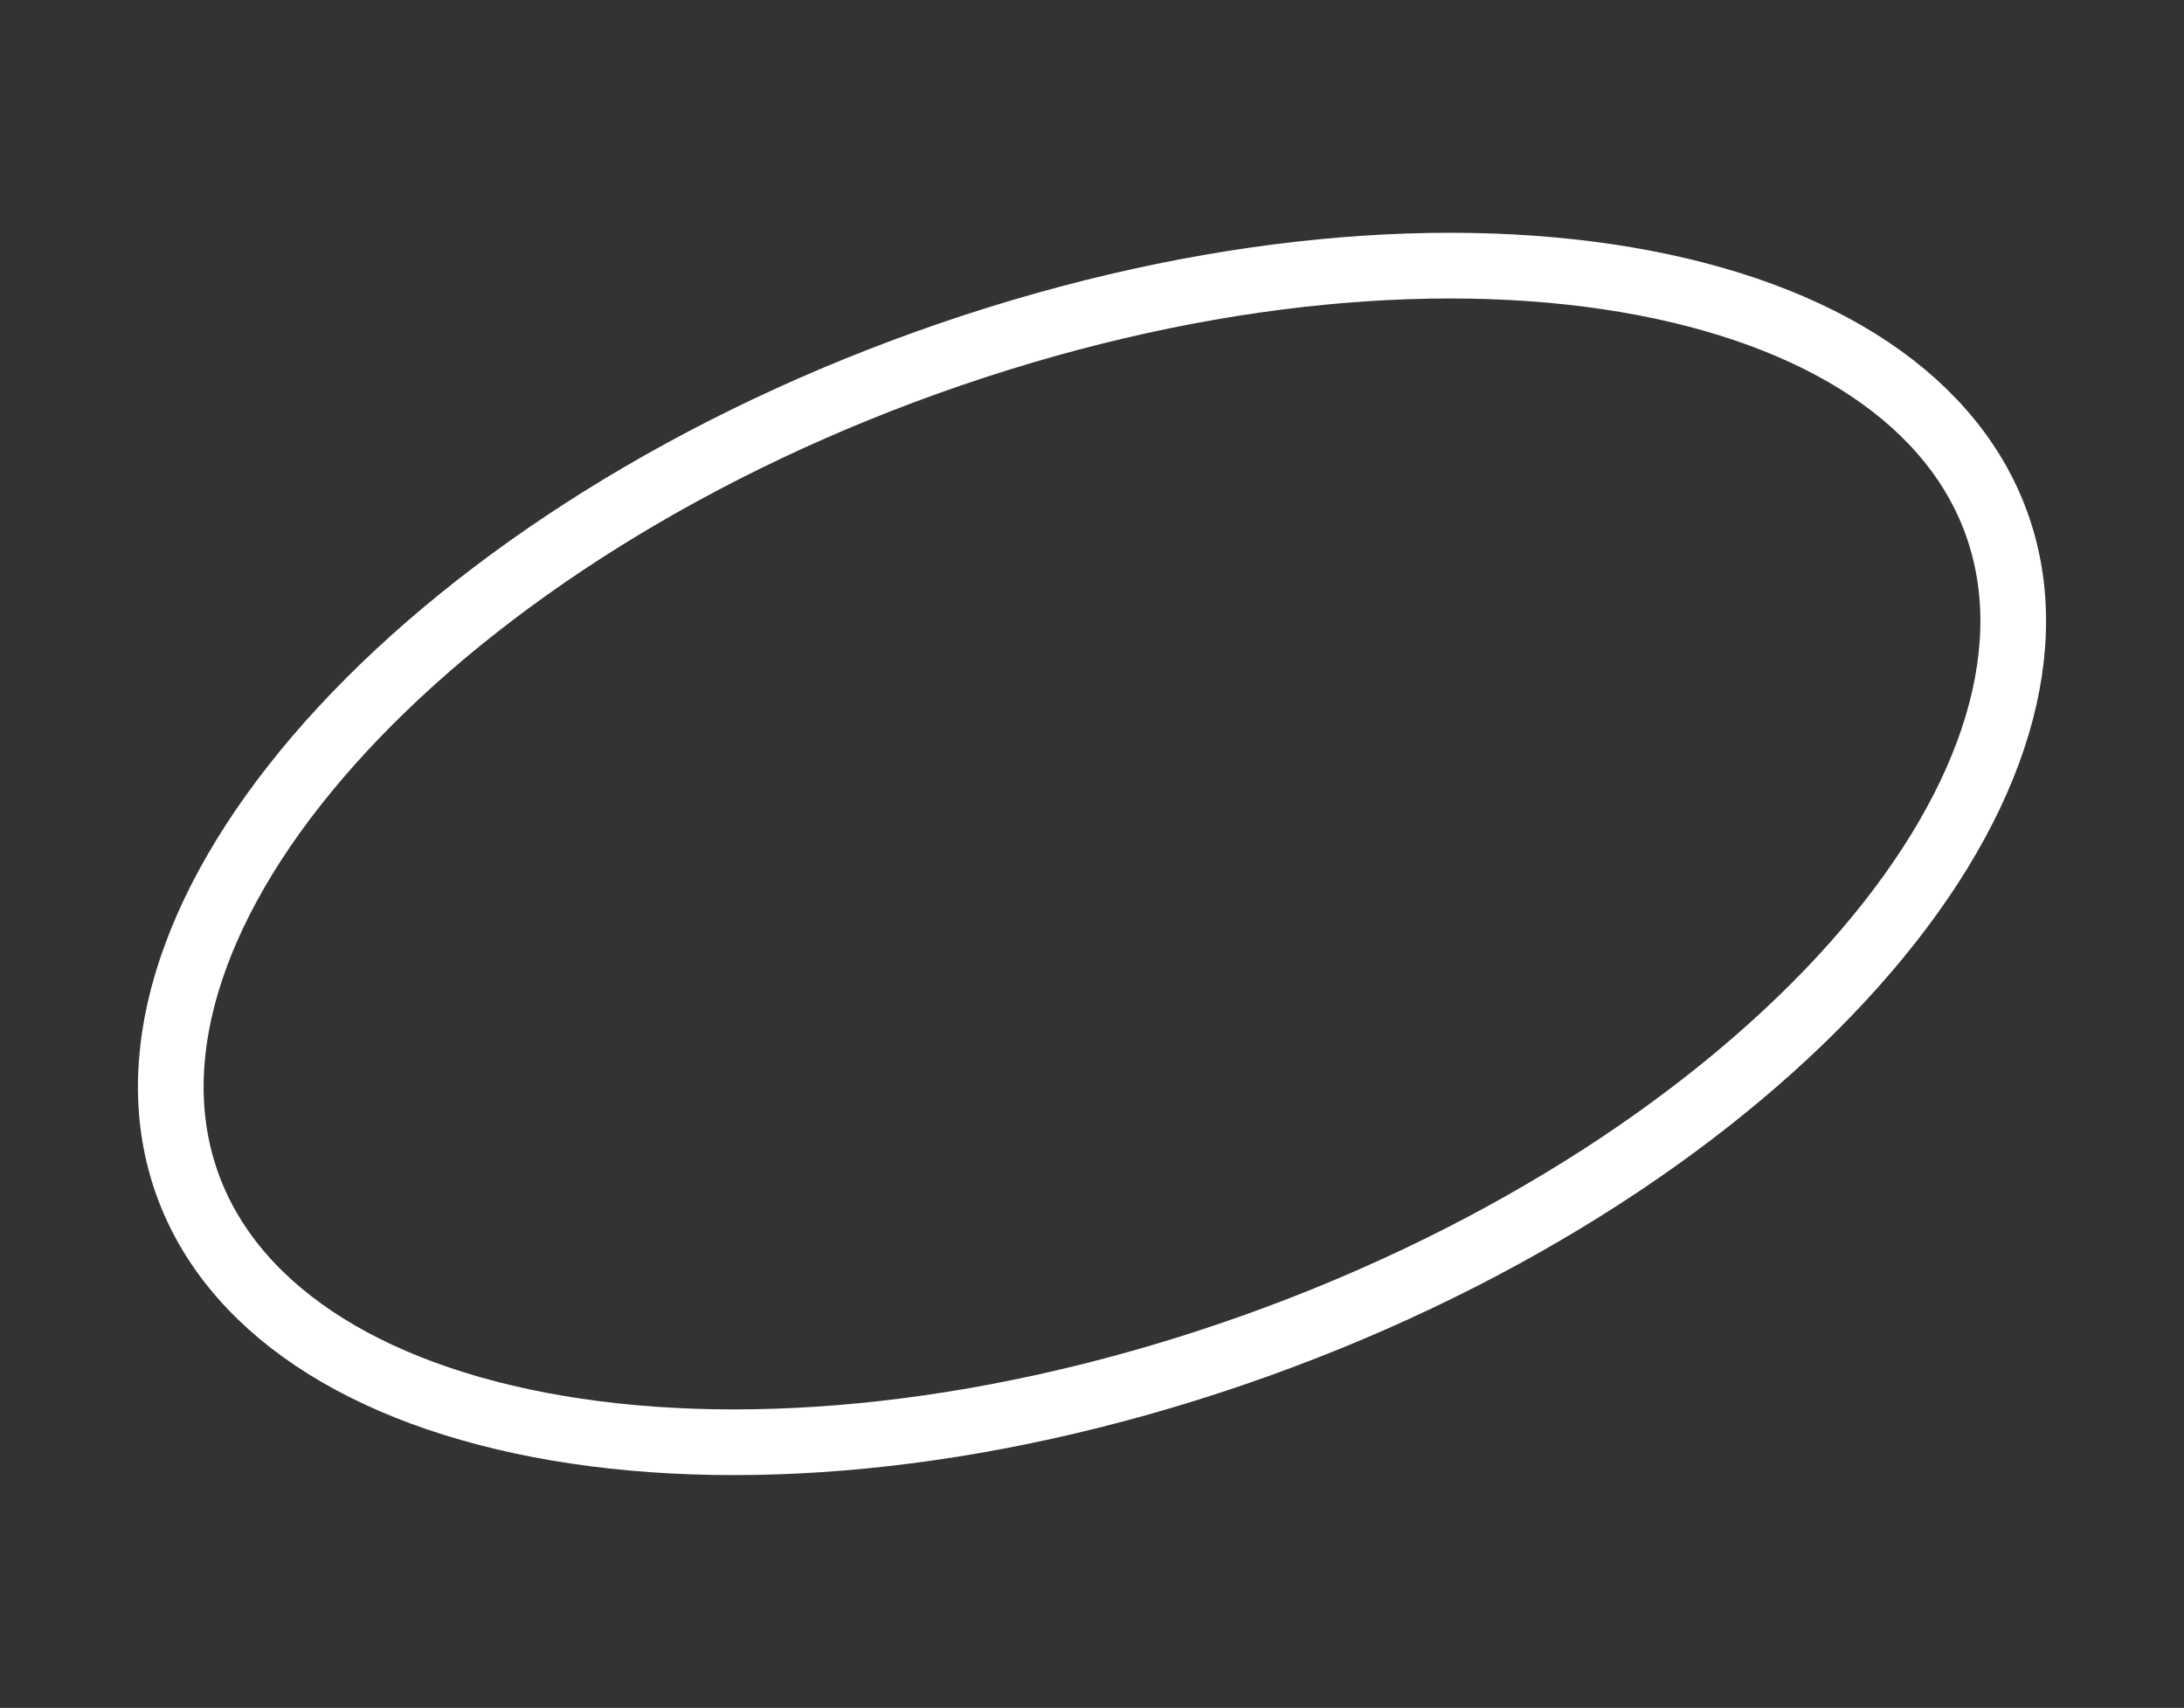
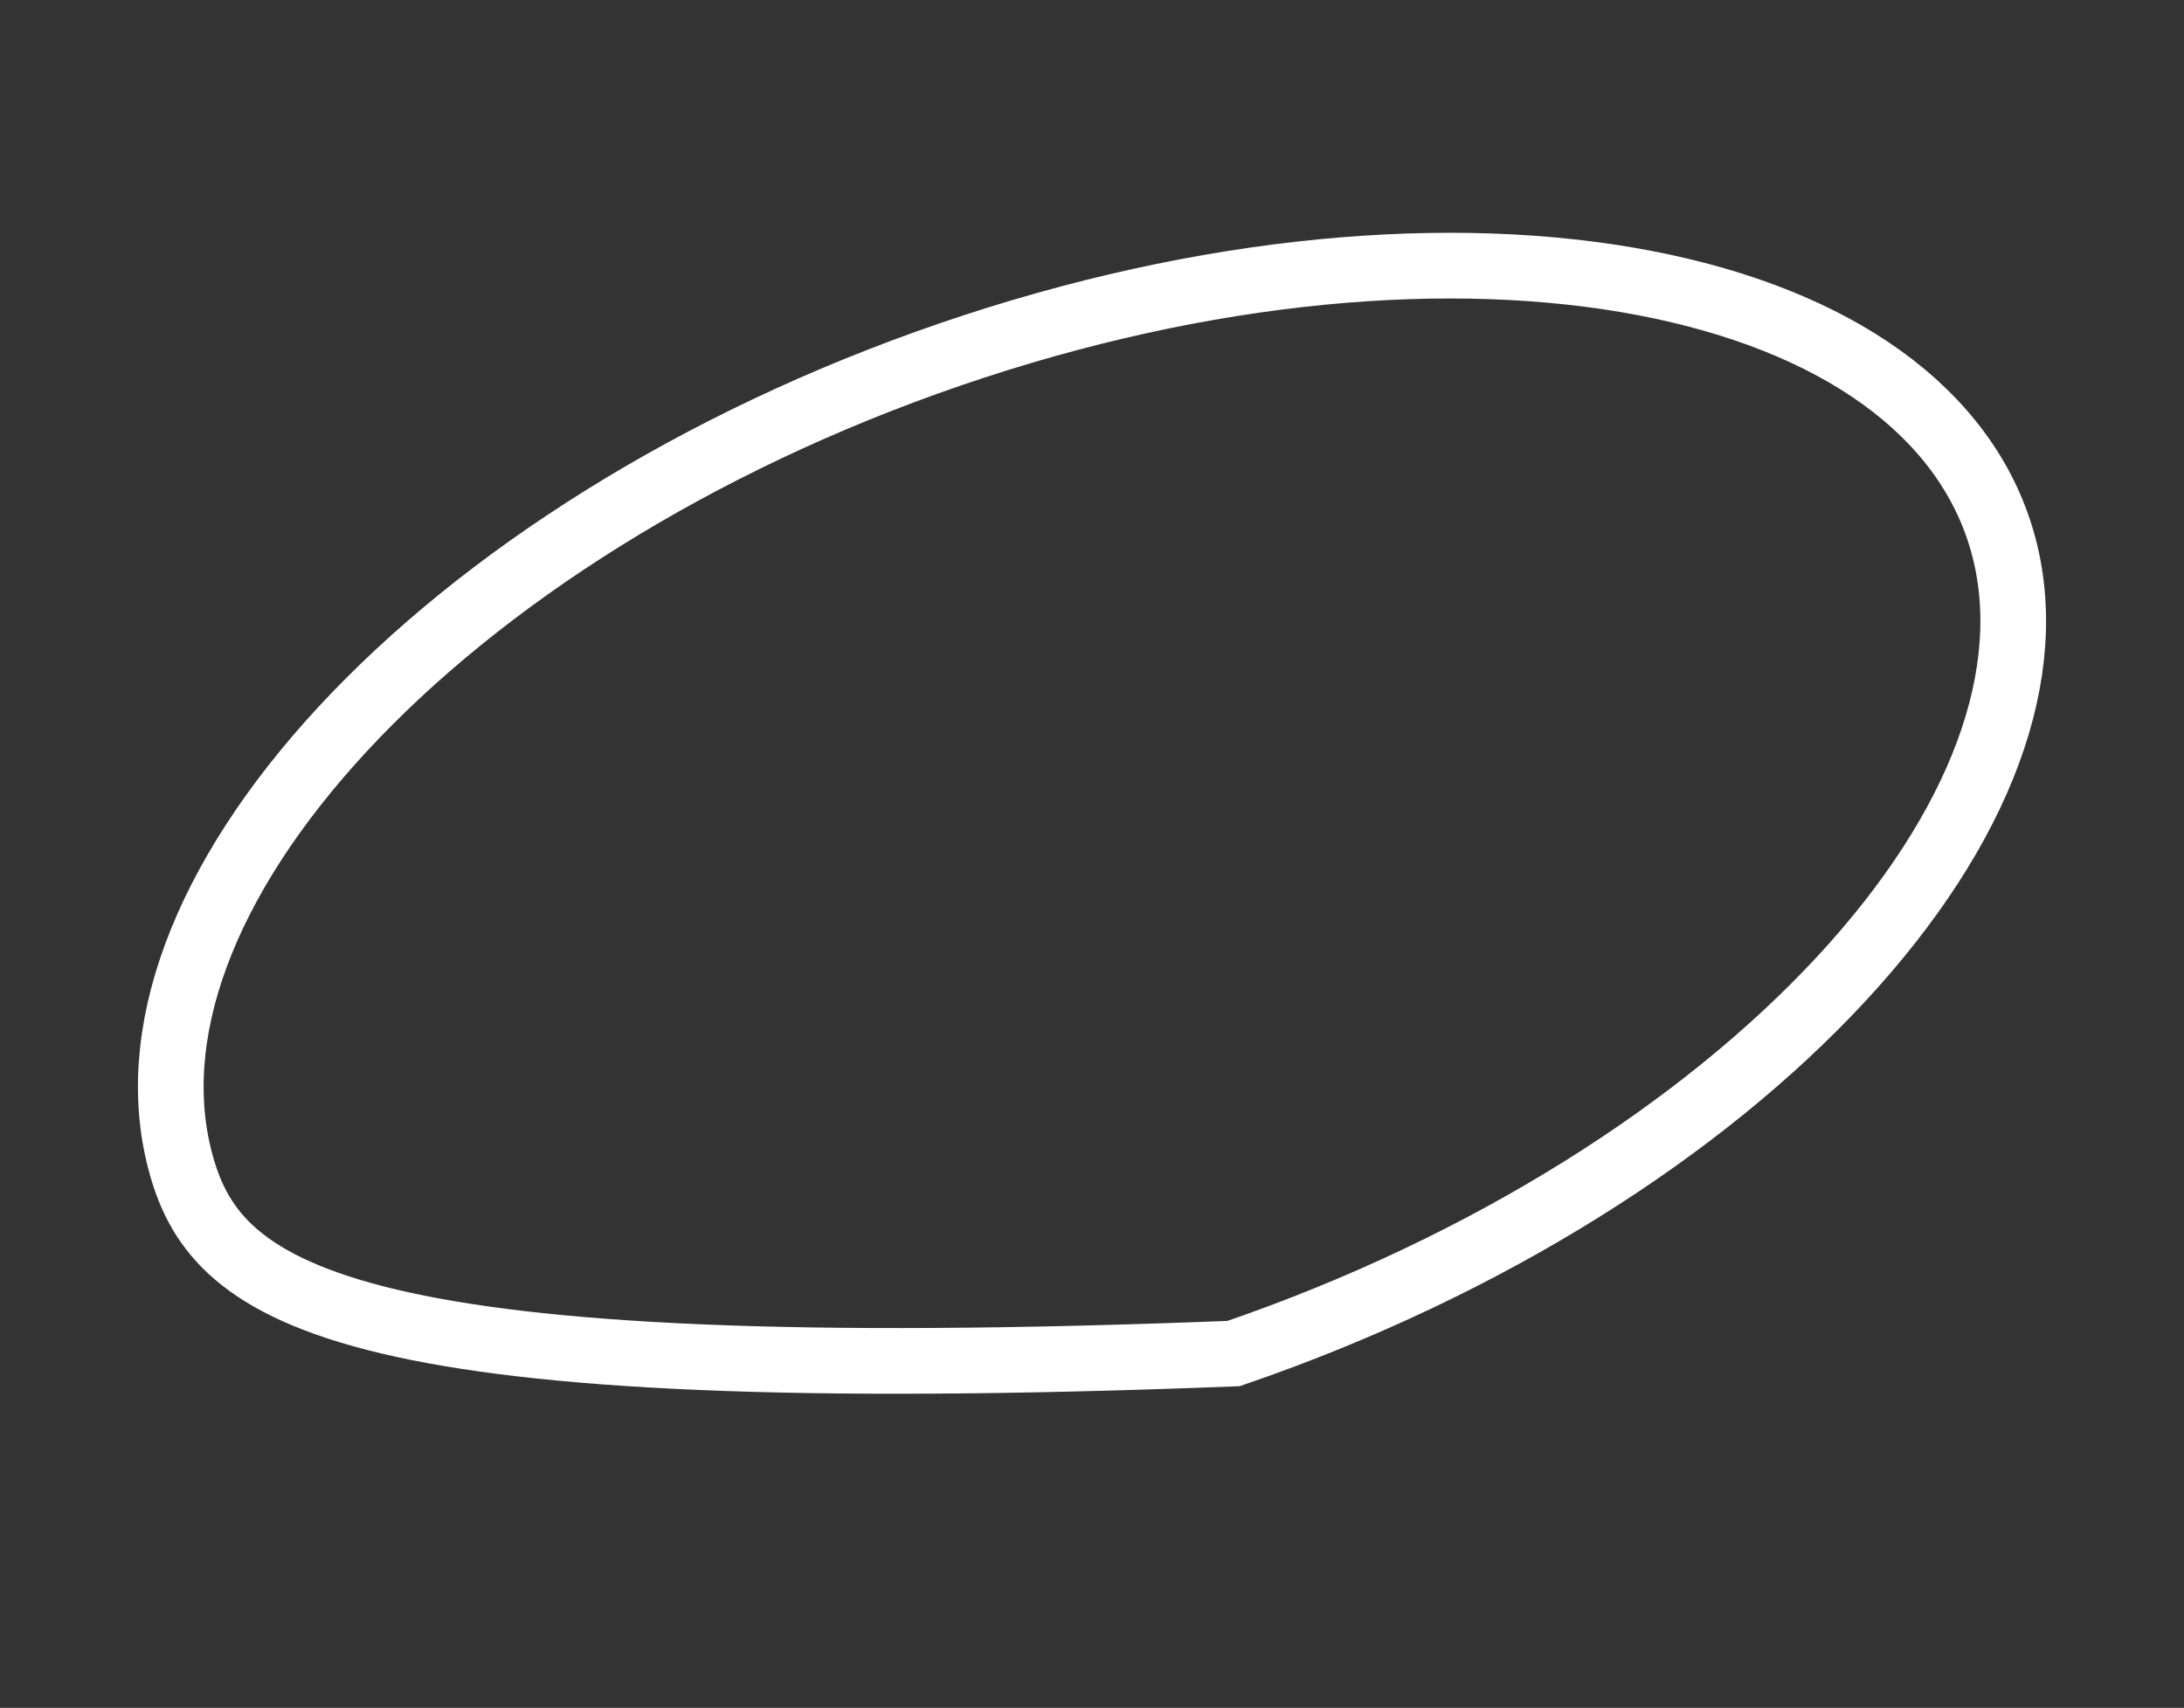
<svg xmlns="http://www.w3.org/2000/svg" width="266" height="208" viewBox="0 0 266 208" fill="none">
  <rect x="0" y="0" width="266" height="208" fill="#333333" stroke="none" />
-   <path d="M22.112 142.008C17.628 126.178 24.756 107.121 41.744 88.782C58.624 70.562 84.616 53.829 115.763 43.153C146.911 32.477 176.942 30.007 200.244 34.455C223.696 38.932 239.404 50.162 243.889 65.992C248.373 81.822 241.245 100.879 224.257 119.217C207.377 137.438 181.386 154.17 150.239 164.846C119.091 175.522 89.059 177.993 65.757 173.544C42.305 169.067 26.597 157.838 22.112 142.008Z" stroke="white" stroke-width="8" />
+   <path d="M22.112 142.008C17.628 126.178 24.756 107.121 41.744 88.782C58.624 70.562 84.616 53.829 115.763 43.153C146.911 32.477 176.942 30.007 200.244 34.455C223.696 38.932 239.404 50.162 243.889 65.992C248.373 81.822 241.245 100.879 224.257 119.217C207.377 137.438 181.386 154.17 150.239 164.846C42.305 169.067 26.597 157.838 22.112 142.008Z" stroke="white" stroke-width="8" />
</svg>